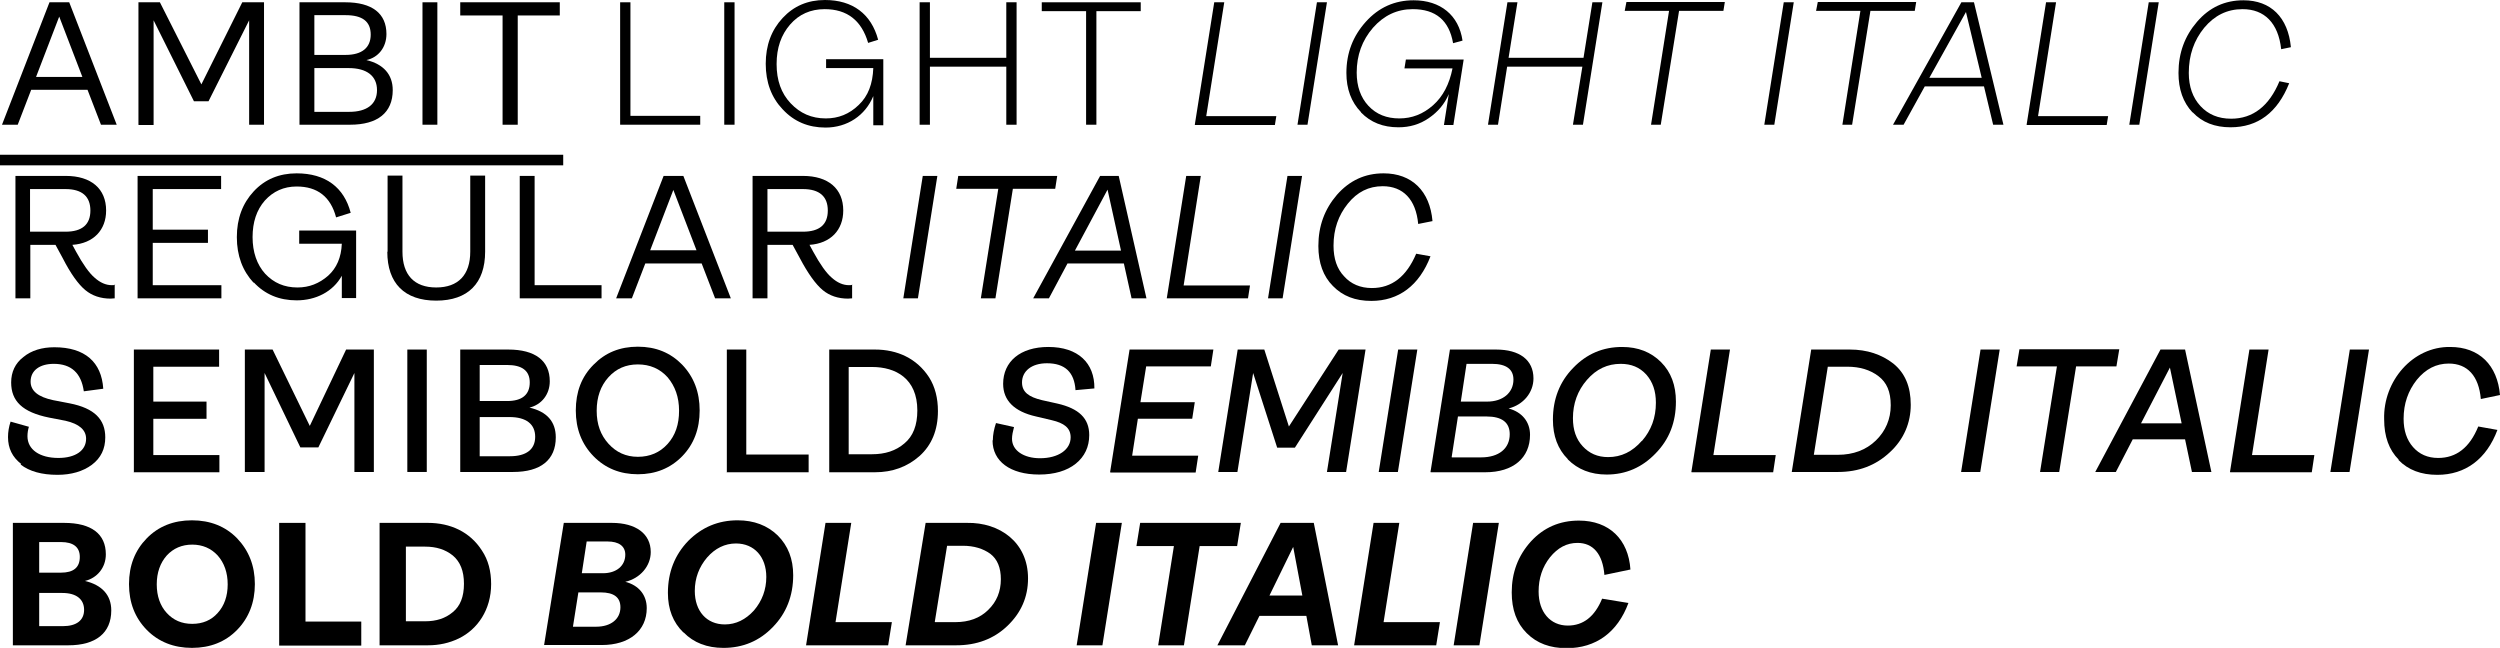
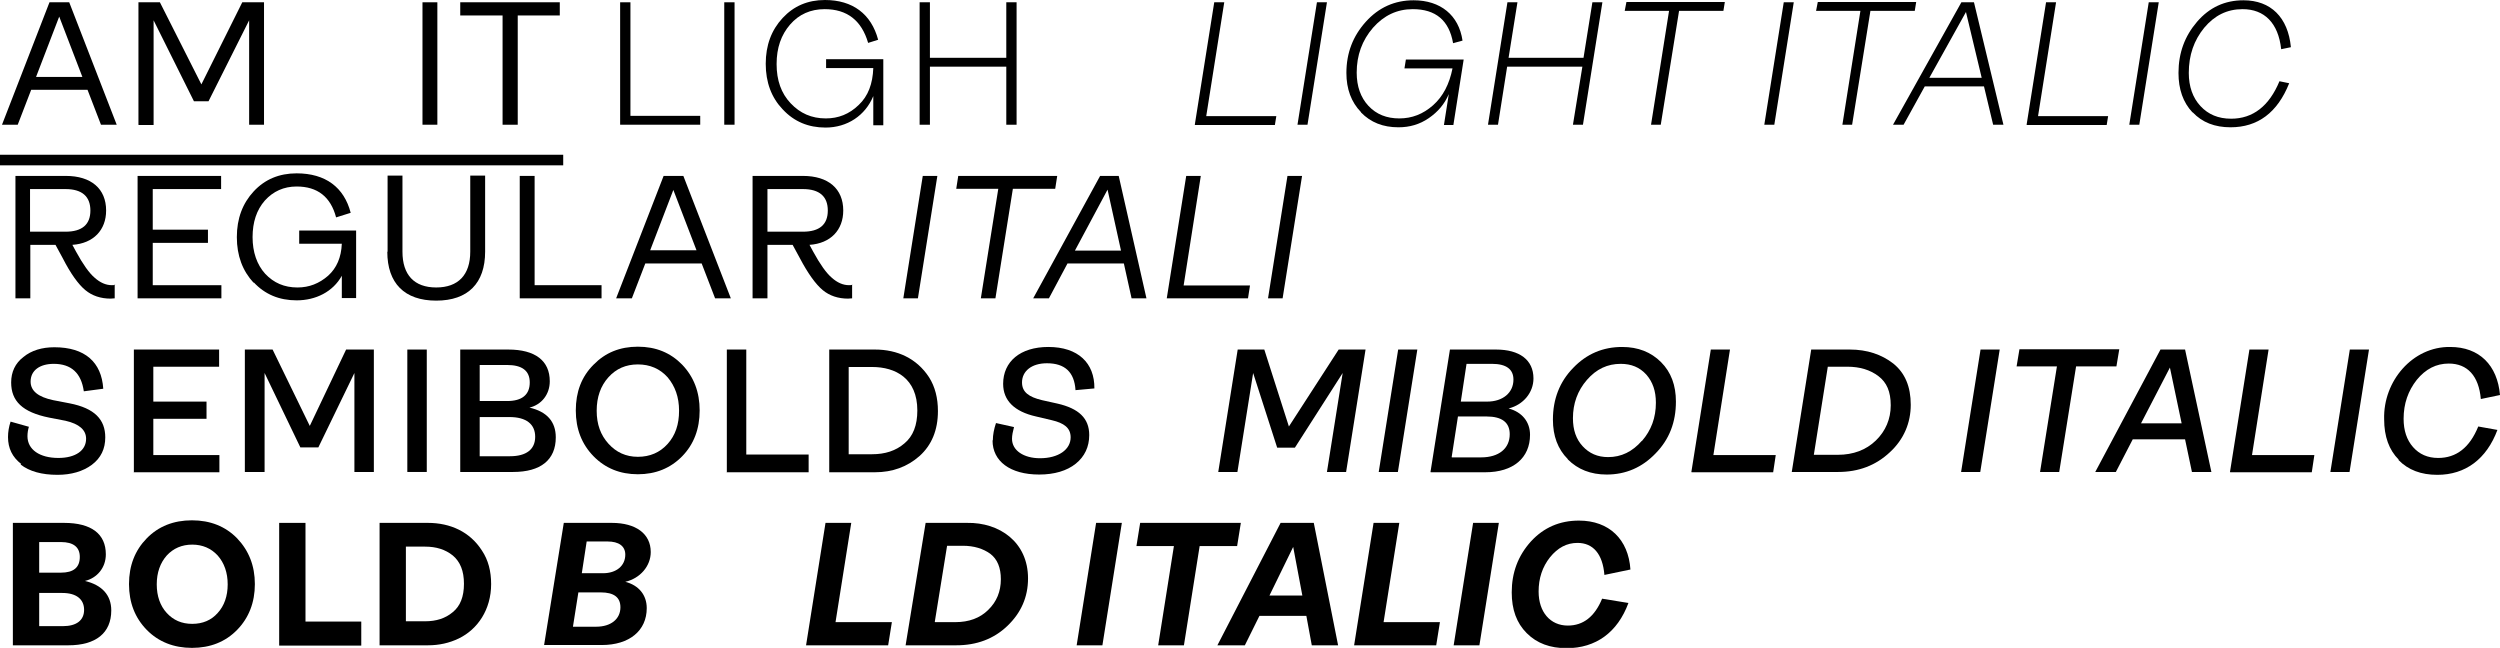
<svg xmlns="http://www.w3.org/2000/svg" id="Layer_2" viewBox="0 0 87.4 22.65">
  <defs>
    <style>.cls-1{stroke-width:0px;}</style>
  </defs>
  <g id="LAYOUT">
    <path class="cls-1" d="M3.53,4.36l-.47-1.22h-1.97l-.47,1.22H.07L1.73.08h.69l1.66,4.28h-.55ZM1.26,2.69h1.62l-.81-2.11-.81,2.11Z" />
    <path class="cls-1" d="M4.84,4.36V.08h.75l1.45,2.87L8.47.08h.76v4.28h-.52V.71l-1.42,2.83h-.51l-1.41-2.83v3.66h-.52Z" />
-     <path class="cls-1" d="M10.47,4.36V.08h1.6c.94,0,1.44.39,1.44,1.11,0,.46-.28.82-.7.91.59.14.92.5.92,1.05,0,.79-.53,1.21-1.49,1.21h-1.78ZM10.99,1.92h1.09c.57,0,.88-.25.88-.71s-.29-.68-.88-.68h-1.09v1.39ZM10.99,3.91h1.22c.62,0,.97-.27.97-.76s-.35-.77-.99-.77h-1.2v1.53Z" />
    <path class="cls-1" d="M14.77,4.36V.08h.52v4.28h-.52Z" />
    <path class="cls-1" d="M17.57,4.36V.54h-1.48V.08h3.48v.46h-1.47v3.82h-.52Z" />
    <path class="cls-1" d="M21.68,4.36V.08h.36v3.97h2.44v.31h-2.8Z" />
    <path class="cls-1" d="M25.32,4.36V.08h.36v4.28h-.36Z" />
    <path class="cls-1" d="M27.36,3.82c-.39-.41-.59-.94-.59-1.59s.2-1.18.59-1.6c.39-.42.88-.63,1.48-.63.97,0,1.62.49,1.86,1.39l-.35.11c-.23-.79-.74-1.18-1.52-1.18-.49,0-.9.18-1.21.54s-.47.81-.47,1.38.16,1.02.49,1.37c.33.35.73.53,1.23.53.44,0,.82-.15,1.15-.47.33-.31.49-.74.51-1.29h-1.65v-.31h2v2.31h-.35v-1.02c-.28.68-.91,1.1-1.67,1.1-.6,0-1.1-.21-1.49-.63Z" />
    <path class="cls-1" d="M32.15,4.36V.08h.36v1.94h2.67V.08h.36v4.28h-.36v-2.03h-2.67v2.03h-.36Z" />
-     <path class="cls-1" d="M37.97,4.36V.39h-1.55V.08h3.46v.31h-1.55v3.97h-.36Z" />
    <path class="cls-1" d="M41.77,4.36l.68-4.28h.35l-.63,3.98h2.45l-.05.31h-2.79Z" />
    <path class="cls-1" d="M45.36,4.36l.68-4.28h.35l-.68,4.28h-.35Z" />
    <path class="cls-1" d="M47.58,3.92c-.34-.35-.51-.81-.51-1.37,0-.7.23-1.29.68-1.79s1.01-.75,1.67-.75c.94,0,1.58.52,1.71,1.41l-.33.09c-.14-.8-.61-1.19-1.41-1.19-.55,0-1.01.22-1.39.65-.38.44-.57.96-.57,1.57,0,.48.14.87.41,1.16.28.3.64.44,1.08.44s.83-.15,1.18-.46c.35-.31.57-.74.68-1.29h-1.68l.05-.31h2.02l-.36,2.29h-.33l.17-1.08c-.15.35-.38.62-.7.84s-.67.32-1.06.32c-.54,0-.97-.17-1.31-.52Z" />
    <path class="cls-1" d="M52.02,4.36l.68-4.28h.35l-.31,1.94h2.62l.31-1.94h.35l-.68,4.28h-.35l.33-2.03h-2.63l-.32,2.03h-.35Z" />
    <path class="cls-1" d="M57.72,4.36l.63-3.98h-1.55l.06-.31h3.44l-.05.31h-1.55l-.64,3.98h-.35Z" />
    <path class="cls-1" d="M61.68,4.36l.68-4.28h.35l-.68,4.28h-.35Z" />
    <path class="cls-1" d="M64.41,4.36l.63-3.98h-1.55l.06-.31h3.44l-.05.31h-1.55l-.64,3.98h-.35Z" />
    <path class="cls-1" d="M69.68,4.36l-.32-1.34h-2.07l-.74,1.34h-.37L68.57.08h.44l1.03,4.28h-.36ZM67.46,2.72h1.82l-.55-2.3-1.28,2.3Z" />
    <path class="cls-1" d="M70.85,4.36l.68-4.28h.35l-.63,3.98h2.45l-.05.31h-2.79Z" />
    <path class="cls-1" d="M74.44,4.36l.68-4.28h.35l-.68,4.28h-.35Z" />
    <path class="cls-1" d="M76.65,3.93c-.33-.35-.49-.81-.49-1.38,0-.7.22-1.29.65-1.79.43-.5.97-.75,1.62-.75.96,0,1.56.6,1.66,1.64l-.34.07c-.1-.92-.59-1.4-1.35-1.4-.54,0-.98.22-1.34.65-.36.44-.54.96-.54,1.58,0,.48.14.87.41,1.16.27.29.62.44,1.07.44.76,0,1.33-.44,1.69-1.31l.34.07c-.41,1.03-1.1,1.54-2.05,1.54-.55,0-.99-.17-1.32-.52Z" />
    <path class="cls-1" d="M0,5.78v-.37h19.69v.37H0Z" />
    <path class="cls-1" d="M4.01,9.94v.49c-.06,0-.1.01-.14.01-.35,0-.65-.1-.89-.3-.24-.2-.51-.57-.79-1.12l-.25-.46h-.88v1.87h-.52v-4.28h1.76c.89,0,1.41.45,1.41,1.21,0,.68-.44,1.15-1.18,1.2l.13.24c.24.44.46.75.65.91.19.17.39.26.6.26.05,0,.09,0,.12-.02ZM1.05,6.61v1.49h1.24c.58,0,.87-.25.87-.74s-.29-.75-.87-.75h-1.24Z" />
    <path class="cls-1" d="M4.81,10.43v-4.28h2.92v.46h-2.39v1.42h1.93v.46h-1.93v1.48h2.4v.46h-2.92Z" />
    <path class="cls-1" d="M8.87,9.89c-.39-.42-.59-.95-.59-1.6s.2-1.18.59-1.6c.39-.42.89-.63,1.5-.63,1.01,0,1.66.49,1.89,1.38l-.51.16c-.19-.72-.65-1.08-1.38-1.08-.45,0-.82.17-1.11.49-.29.33-.43.76-.43,1.28s.15.96.44,1.28c.3.32.67.48,1.13.48.41,0,.76-.14,1.07-.41.3-.27.46-.64.48-1.12h-1.49v-.46h1.99v2.36h-.5v-.78c-.31.56-.91.86-1.58.86-.61,0-1.11-.21-1.5-.63Z" />
    <path class="cls-1" d="M13.55,8.8v-2.66h.52v2.66c0,.81.41,1.25,1.18,1.25s1.19-.44,1.19-1.25v-2.66h.52v2.66c0,1.1-.6,1.71-1.71,1.71s-1.71-.61-1.71-1.71Z" />
    <path class="cls-1" d="M18.17,10.43v-4.28h.52v3.82h2.34v.46h-2.87Z" />
    <path class="cls-1" d="M25,10.43l-.47-1.22h-1.97l-.47,1.22h-.55l1.66-4.28h.69l1.66,4.28h-.55ZM22.73,8.75h1.62l-.81-2.11-.81,2.11Z" />
    <path class="cls-1" d="M29.79,9.94v.49c-.06,0-.1.01-.14.01-.35,0-.65-.1-.89-.3-.24-.2-.51-.57-.8-1.12l-.25-.46h-.88v1.87h-.52v-4.28h1.76c.89,0,1.41.45,1.41,1.21,0,.68-.44,1.15-1.18,1.2l.13.24c.24.44.46.75.65.91.19.17.39.26.6.26.05,0,.09,0,.12-.02ZM26.83,6.61v1.49h1.24c.58,0,.87-.25.87-.74s-.29-.75-.87-.75h-1.24Z" />
    <path class="cls-1" d="M31.58,10.43l.68-4.28h.51l-.68,4.28h-.51Z" />
    <path class="cls-1" d="M34.29,10.43l.61-3.83h-1.47l.07-.45h3.46l-.07.45h-1.48l-.61,3.83h-.51Z" />
    <path class="cls-1" d="M39.56,10.43l-.27-1.22h-1.97l-.65,1.22h-.55l2.34-4.28h.65l.97,4.28h-.52ZM37.57,8.76h1.62l-.47-2.13-1.14,2.13Z" />
    <path class="cls-1" d="M40.79,10.43l.68-4.28h.51l-.6,3.83h2.32l-.07.45h-2.84Z" />
    <path class="cls-1" d="M44.33,10.43l.68-4.28h.51l-.68,4.28h-.51Z" />
-     <path class="cls-1" d="M46.6,10c-.34-.34-.51-.81-.51-1.4,0-.7.22-1.29.65-1.79.44-.5.98-.75,1.63-.75.99,0,1.62.62,1.71,1.67l-.5.1c-.08-.86-.53-1.32-1.24-1.32-.49,0-.89.2-1.22.61-.33.41-.5.89-.5,1.47,0,.45.12.81.37,1.07.24.27.57.41.97.41.7,0,1.21-.4,1.55-1.2l.5.09c-.39,1.02-1.11,1.56-2.07,1.56-.56,0-1-.17-1.34-.52Z" />
    <path class="cls-1" d="M.74,16.22c-.31-.24-.46-.55-.46-.94,0-.18.03-.36.09-.54l.64.18c-.03.1-.05.21-.05.33,0,.47.43.76,1.08.76.6,0,.97-.26.97-.67,0-.31-.24-.52-.72-.63l-.57-.11c-.94-.19-1.33-.58-1.33-1.23,0-.36.14-.67.43-.89.28-.23.65-.34,1.08-.34,1.07,0,1.65.52,1.71,1.45l-.68.09c-.09-.64-.44-.96-1.05-.96-.49,0-.81.23-.81.62,0,.33.27.54.79.65l.57.11c.88.17,1.25.57,1.25,1.19,0,.4-.15.72-.47.96-.31.23-.72.35-1.2.35-.55,0-.98-.12-1.29-.36Z" />
    <path class="cls-1" d="M4.68,16.5v-4.28h2.98v.6h-2.3v1.22h1.86v.6h-1.86v1.27h2.31v.6h-3Z" />
    <path class="cls-1" d="M8.56,16.5v-4.28h.97l1.3,2.67,1.27-2.67h.97v4.28h-.68v-3.46l-1.26,2.6h-.63l-1.25-2.6v3.46h-.68Z" />
    <path class="cls-1" d="M14.24,16.5v-4.28h.68v4.28h-.68Z" />
    <path class="cls-1" d="M16.09,16.5v-4.28h1.68c.94,0,1.45.39,1.45,1.11,0,.46-.29.82-.71.92.61.14.92.49.92,1.04,0,.79-.53,1.21-1.49,1.21h-1.84ZM16.77,14.02h.96c.52,0,.79-.22.79-.65,0-.41-.27-.61-.79-.61h-.96v1.26ZM16.77,15.95h1.06c.57,0,.88-.24.88-.68s-.31-.69-.9-.69h-1.04v1.37Z" />
    <path class="cls-1" d="M22.3,16.58c-.62,0-1.14-.21-1.55-.63-.41-.42-.62-.95-.62-1.6s.2-1.18.62-1.6c.41-.42.92-.63,1.55-.63s1.14.21,1.55.63c.41.43.61.96.61,1.6s-.2,1.18-.61,1.6c-.41.42-.93.63-1.55.63ZM23.34,15.52c.27-.3.4-.68.4-1.16s-.14-.86-.4-1.17c-.27-.3-.62-.45-1.04-.45s-.76.15-1.03.45c-.27.3-.41.69-.41,1.17s.14.85.41,1.15c.27.3.61.46,1.03.46s.77-.15,1.04-.45Z" />
    <path class="cls-1" d="M25.41,16.5v-4.28h.68v3.67h2.18v.62h-2.87Z" />
    <path class="cls-1" d="M28.99,16.5v-4.28h1.6c.78,0,1.46.31,1.89.97.21.33.31.73.31,1.18,0,.67-.22,1.19-.64,1.57-.43.38-.95.57-1.56.57h-1.6ZM29.67,15.88h.82c.45,0,.83-.12,1.13-.38.3-.25.45-.63.45-1.15,0-1.12-.76-1.52-1.58-1.52h-.82v3.05Z" />
    <path class="cls-1" d="M34.71,15.39c0-.19.04-.39.11-.6l.63.14c-.04.15-.07.29-.07.41,0,.41.41.68.98.68.64,0,1.07-.3,1.07-.73,0-.33-.23-.5-.66-.6l-.55-.13c-.76-.17-1.15-.56-1.15-1.14,0-.78.6-1.29,1.58-1.29,1.04,0,1.62.56,1.61,1.45l-.66.06c-.04-.63-.37-.94-1-.94-.54,0-.87.28-.87.67,0,.34.24.51.7.62l.54.12c.74.17,1.11.51,1.11,1.1,0,.41-.16.75-.47,1s-.75.38-1.28.38c-1.02,0-1.63-.47-1.63-1.19Z" />
-     <path class="cls-1" d="M38.81,16.5l.68-4.28h2.93l-.09.59h-2.26l-.2,1.25h1.9l-.09.58h-1.9l-.2,1.29h2.31l-.09.59h-2.98Z" />
    <path class="cls-1" d="M42.59,16.5l.68-4.28h.93l.86,2.69,1.74-2.69h.94l-.68,4.28h-.67l.55-3.46-1.67,2.61h-.62l-.84-2.61-.55,3.46h-.67Z" />
    <path class="cls-1" d="M48.2,16.5l.68-4.28h.67l-.68,4.28h-.67Z" />
    <path class="cls-1" d="M50.01,16.5l.68-4.28h1.61c.82,0,1.31.36,1.31,1.01,0,.49-.35.92-.87,1.05.46.12.75.46.75.92,0,.81-.59,1.31-1.56,1.31h-1.91ZM50.76,15.99h1.02c.62,0,1-.31,1-.81,0-.41-.27-.62-.81-.62h-1l-.22,1.42ZM51.07,14.04h.92c.55,0,.92-.31.92-.77,0-.36-.25-.55-.75-.55h-.89l-.2,1.32Z" />
    <path class="cls-1" d="M54.81,16.05c-.35-.35-.52-.81-.52-1.38,0-.71.23-1.32.71-1.81.47-.49,1.04-.73,1.71-.73.56,0,1.01.18,1.36.53.35.35.52.81.52,1.38,0,.72-.23,1.32-.71,1.81-.47.49-1.04.74-1.71.74-.56,0-1.01-.18-1.36-.53ZM57.4,15.42c.33-.38.49-.82.49-1.34,0-.41-.11-.73-.34-.99-.23-.25-.52-.37-.89-.37-.46,0-.85.18-1.18.56s-.49.83-.49,1.34c0,.41.11.73.34.98.23.25.52.38.89.38.46,0,.85-.19,1.18-.57Z" />
    <path class="cls-1" d="M59.13,16.5l.68-4.28h.67l-.58,3.69h2.18l-.09.6h-2.85Z" />
    <path class="cls-1" d="M62.64,16.5l.68-4.28h1.35c.6,0,1.11.17,1.52.49.41.33.61.81.61,1.44s-.24,1.21-.73,1.66c-.49.46-1.09.69-1.81.69h-1.62ZM63.41,15.9h.84c.54,0,.99-.17,1.33-.5s.52-.75.52-1.23-.14-.8-.43-1.02c-.29-.22-.65-.33-1.09-.33h-.68l-.49,3.09Z" />
    <path class="cls-1" d="M68.56,16.5l.68-4.28h.67l-.68,4.28h-.67Z" />
    <path class="cls-1" d="M71.32,16.5l.59-3.69h-1.41l.1-.6h3.49l-.1.6h-1.41l-.59,3.69h-.67Z" />
    <path class="cls-1" d="M76.63,16.5l-.24-1.14h-1.83l-.59,1.14h-.72l2.28-4.28h.86l.92,4.28h-.68ZM74.85,14.8h1.42l-.41-1.95-1.01,1.95Z" />
    <path class="cls-1" d="M77.96,16.5l.68-4.28h.67l-.58,3.69h2.18l-.09.6h-2.85Z" />
    <path class="cls-1" d="M81.47,16.5l.68-4.28h.67l-.68,4.28h-.67Z" />
    <path class="cls-1" d="M83.86,16.07c-.34-.34-.51-.81-.51-1.41-.04-1.34,1-2.55,2.31-2.53,1.02,0,1.65.64,1.74,1.68l-.67.14c-.07-.81-.47-1.24-1.12-1.24-.44,0-.81.19-1.12.57-.3.38-.46.83-.46,1.36,0,.41.11.74.33.99.22.25.51.38.88.38.63,0,1.1-.36,1.4-1.1l.67.12c-.38,1.02-1.12,1.57-2.1,1.57-.57,0-1.02-.17-1.36-.52Z" />
    <path class="cls-1" d="M.45,22.56v-4.28h1.79c.96,0,1.46.39,1.46,1.1,0,.47-.31.83-.73.93.59.14.92.49.92,1.03,0,.79-.54,1.22-1.5,1.22H.45ZM1.37,20.02h.76c.44,0,.66-.18.66-.55,0-.34-.22-.52-.66-.52h-.76v1.07ZM1.37,21.89h.83c.47,0,.74-.2.74-.57s-.27-.59-.76-.59h-.81v1.16Z" />
    <path class="cls-1" d="M6.71,22.65c-.63,0-1.17-.21-1.58-.63-.41-.42-.62-.95-.62-1.6s.21-1.18.62-1.6c.41-.42.94-.63,1.58-.63s1.17.21,1.58.63c.41.43.62.96.62,1.6s-.21,1.18-.62,1.6c-.41.42-.94.63-1.58.63ZM7.61,21.43c.23-.25.35-.59.35-1s-.12-.75-.35-1.01c-.23-.25-.53-.38-.89-.38s-.66.13-.89.38c-.23.26-.35.6-.35,1.01s.12.75.35,1c.23.25.52.38.89.38s.67-.13.89-.38Z" />
    <path class="cls-1" d="M9.76,22.56v-4.28h.92v3.45h1.95v.84h-2.87Z" />
    <path class="cls-1" d="M13.27,22.56v-4.28h1.69c.78,0,1.47.31,1.89.97.22.33.32.72.32,1.17,0,.89-.47,1.58-1.13,1.9-.33.16-.69.24-1.08.24h-1.69ZM14.19,21.72h.67c.39,0,.71-.1.97-.32.26-.21.39-.54.39-.99s-.13-.77-.39-.99c-.26-.21-.58-.31-.97-.31h-.67v2.61Z" />
    <path class="cls-1" d="M19.02,22.56l.69-4.28h1.68c.84,0,1.36.38,1.36,1.02,0,.49-.37.92-.89,1.04.47.12.75.46.75.92,0,.79-.61,1.29-1.57,1.29h-2.02ZM20.03,21.91h.81c.52,0,.85-.27.85-.68,0-.35-.23-.52-.69-.52h-.78l-.19,1.2ZM20.33,20.04h.75c.47,0,.78-.26.78-.65,0-.3-.23-.46-.62-.46h-.73l-.17,1.11Z" />
-     <path class="cls-1" d="M23.89,22.11c-.36-.35-.54-.81-.54-1.38,0-.73.24-1.33.71-1.82.48-.48,1.05-.72,1.73-.72.57,0,1.04.18,1.4.53.36.36.54.82.54,1.39,0,.72-.24,1.33-.71,1.81-.47.49-1.05.73-1.73.73-.57,0-1.04-.18-1.39-.54ZM26.36,21.34c.28-.33.43-.72.43-1.17,0-.7-.42-1.17-1.06-1.17-.39,0-.73.17-1.01.49-.28.33-.43.72-.43,1.17,0,.7.41,1.17,1.05,1.17.39,0,.73-.17,1.02-.49Z" />
    <path class="cls-1" d="M28.18,22.56l.68-4.28h.9l-.55,3.47h1.97l-.13.81h-2.87Z" />
    <path class="cls-1" d="M31.66,22.56l.7-4.28h1.45c1.13-.02,2.13.67,2.13,1.94,0,.65-.24,1.2-.72,1.66-.48.46-1.08.68-1.79.68h-1.77ZM32.69,21.75h.71c.47,0,.86-.14,1.15-.43.29-.28.44-.64.44-1.07,0-.4-.12-.7-.37-.89-.25-.18-.57-.28-.96-.28h-.55l-.43,2.66Z" />
    <path class="cls-1" d="M37.64,22.56l.68-4.28h.9l-.68,4.28h-.9Z" />
    <path class="cls-1" d="M40.49,22.56l.55-3.47h-1.31l.13-.81h3.52l-.13.81h-1.31l-.55,3.47h-.89Z" />
    <path class="cls-1" d="M45.86,22.56l-.19-1.03h-1.64l-.51,1.03h-.96l2.21-4.28h1.16l.85,4.28h-.92ZM44.38,20.82h1.15l-.32-1.7-.83,1.7Z" />
    <path class="cls-1" d="M47.34,22.56l.68-4.28h.9l-.55,3.47h1.97l-.13.81h-2.87Z" />
    <path class="cls-1" d="M50.82,22.56l.68-4.28h.9l-.68,4.28h-.9Z" />
    <path class="cls-1" d="M53.37,22.13c-.35-.35-.52-.82-.52-1.42,0-.69.22-1.28.67-1.78.45-.49,1.01-.73,1.68-.73,1.06,0,1.73.66,1.8,1.71l-.91.19c-.06-.74-.4-1.12-.94-1.12-.38,0-.69.17-.96.5-.27.34-.4.74-.4,1.2,0,.72.41,1.19,1.02,1.19.54,0,.94-.31,1.2-.94l.92.15c-.38,1.03-1.14,1.58-2.16,1.58-.58,0-1.04-.17-1.39-.52Z" />
  </g>
</svg>